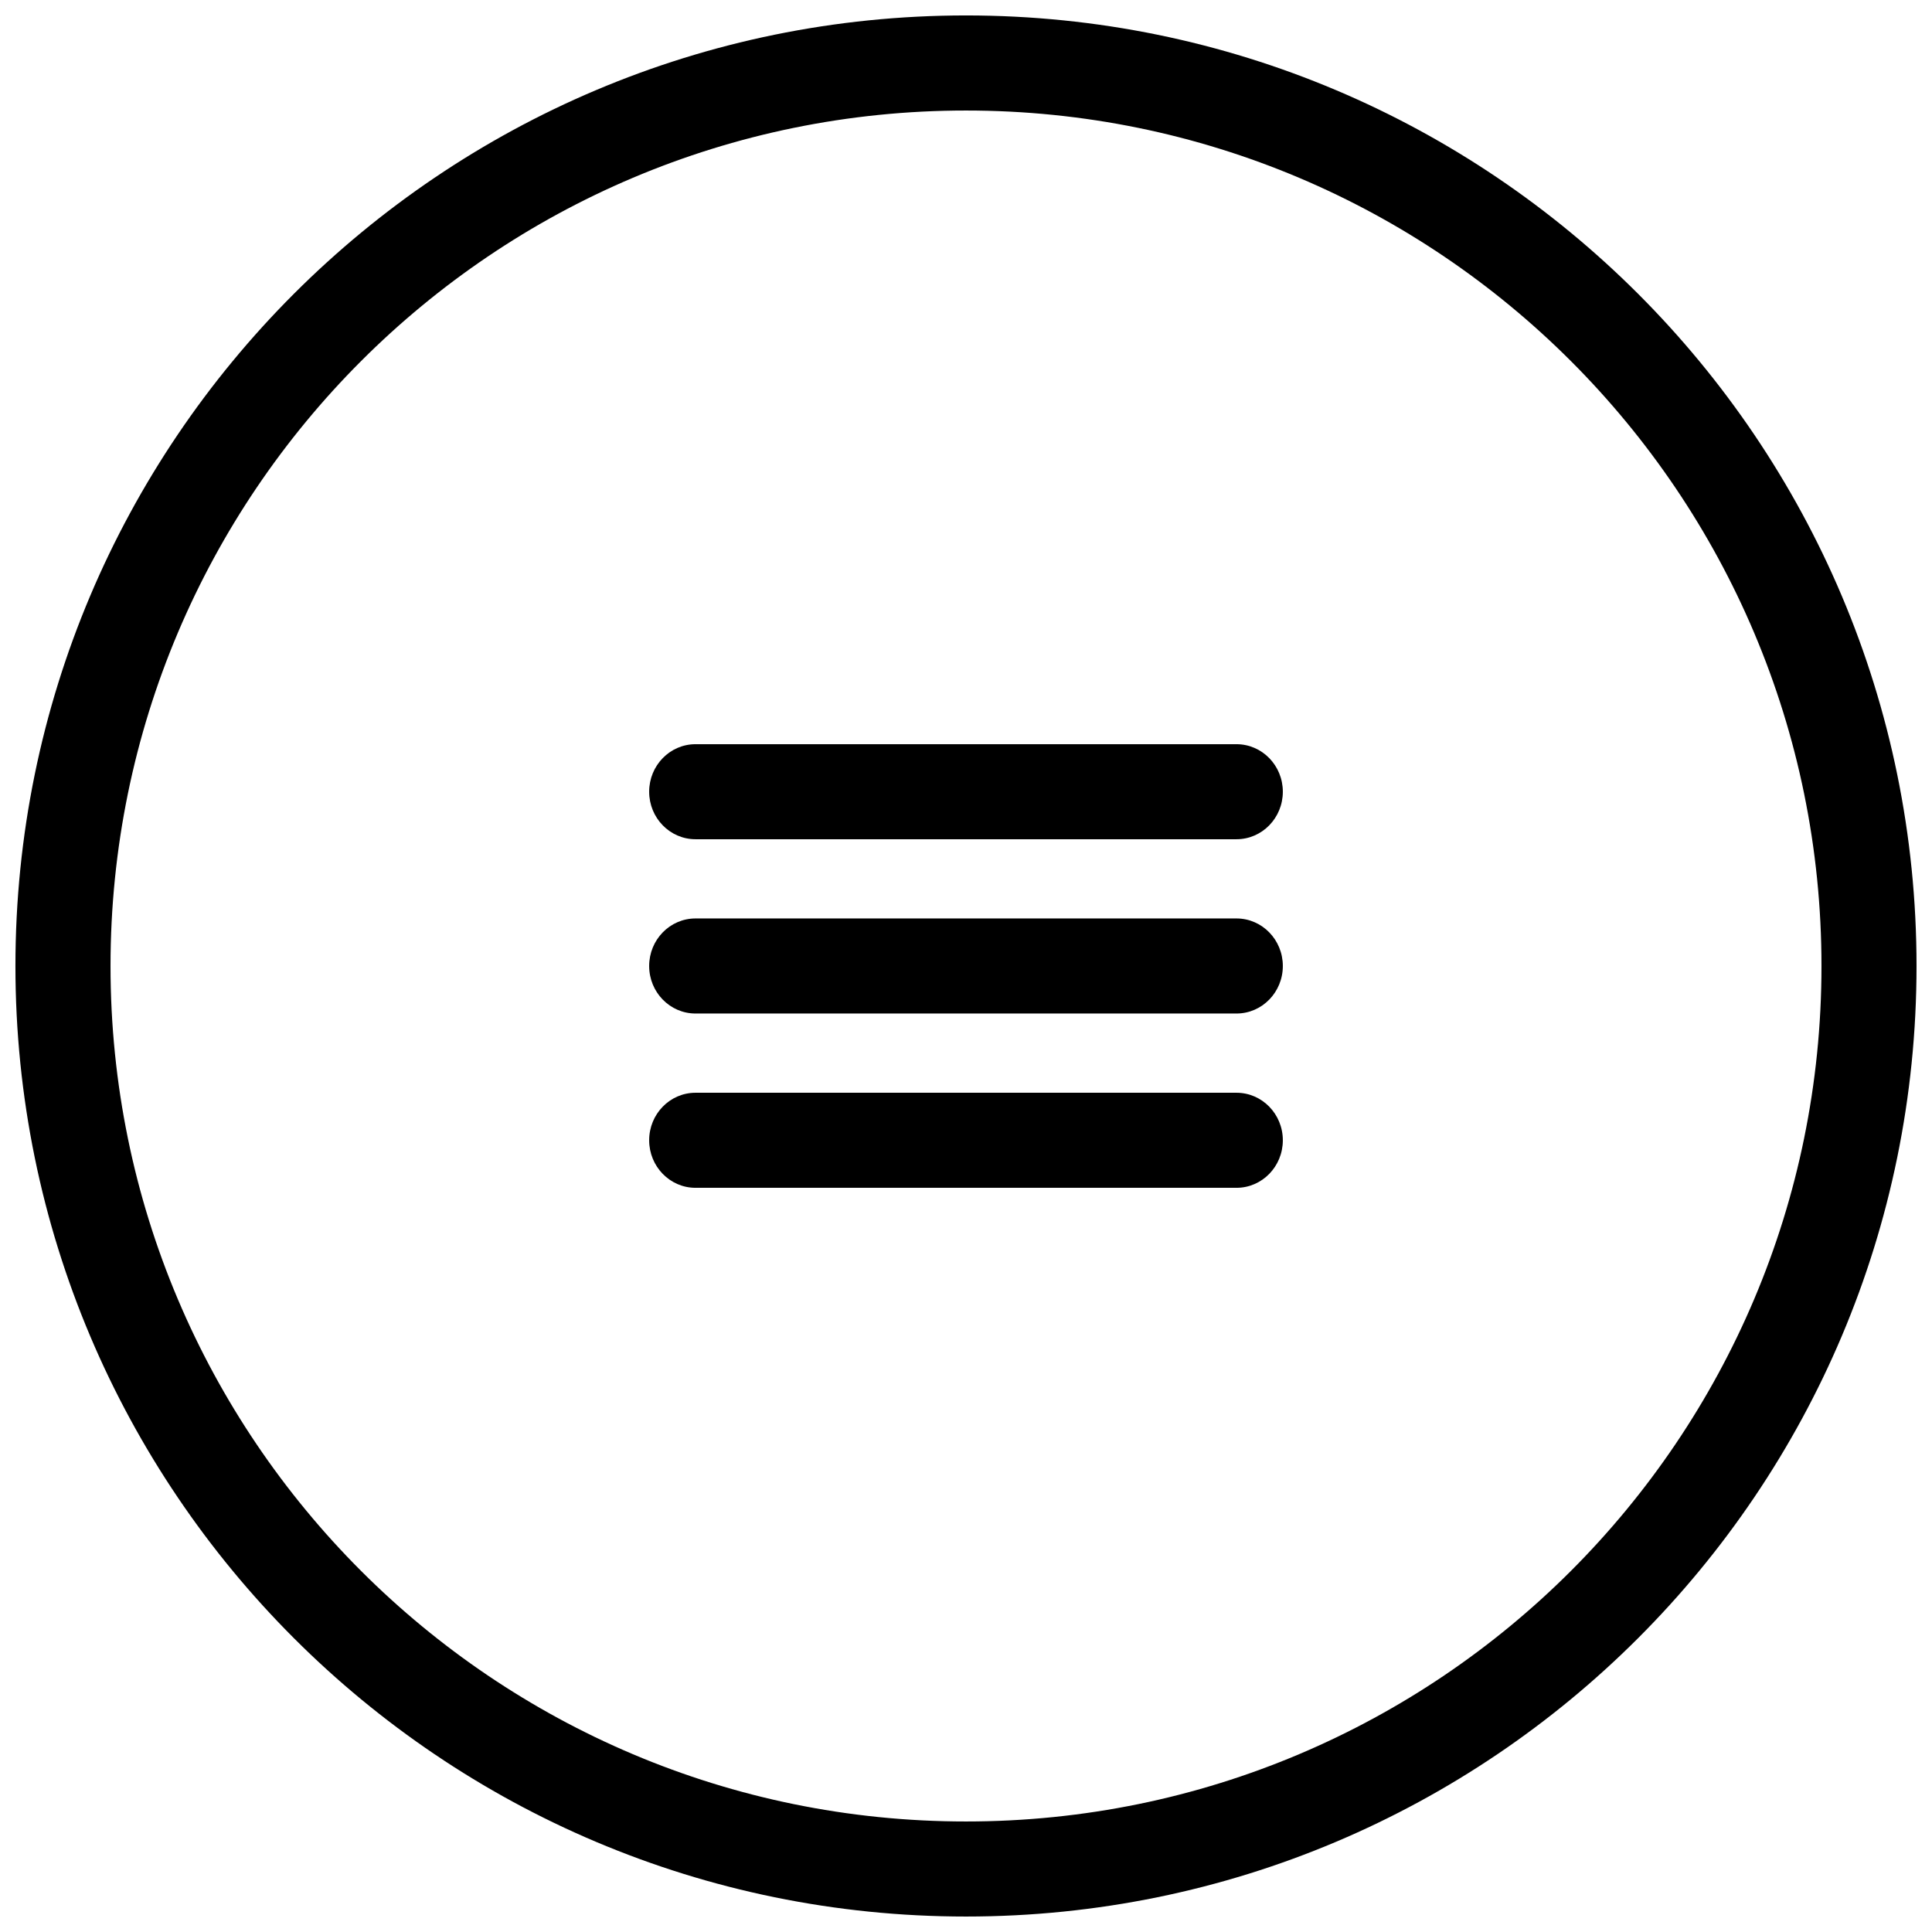
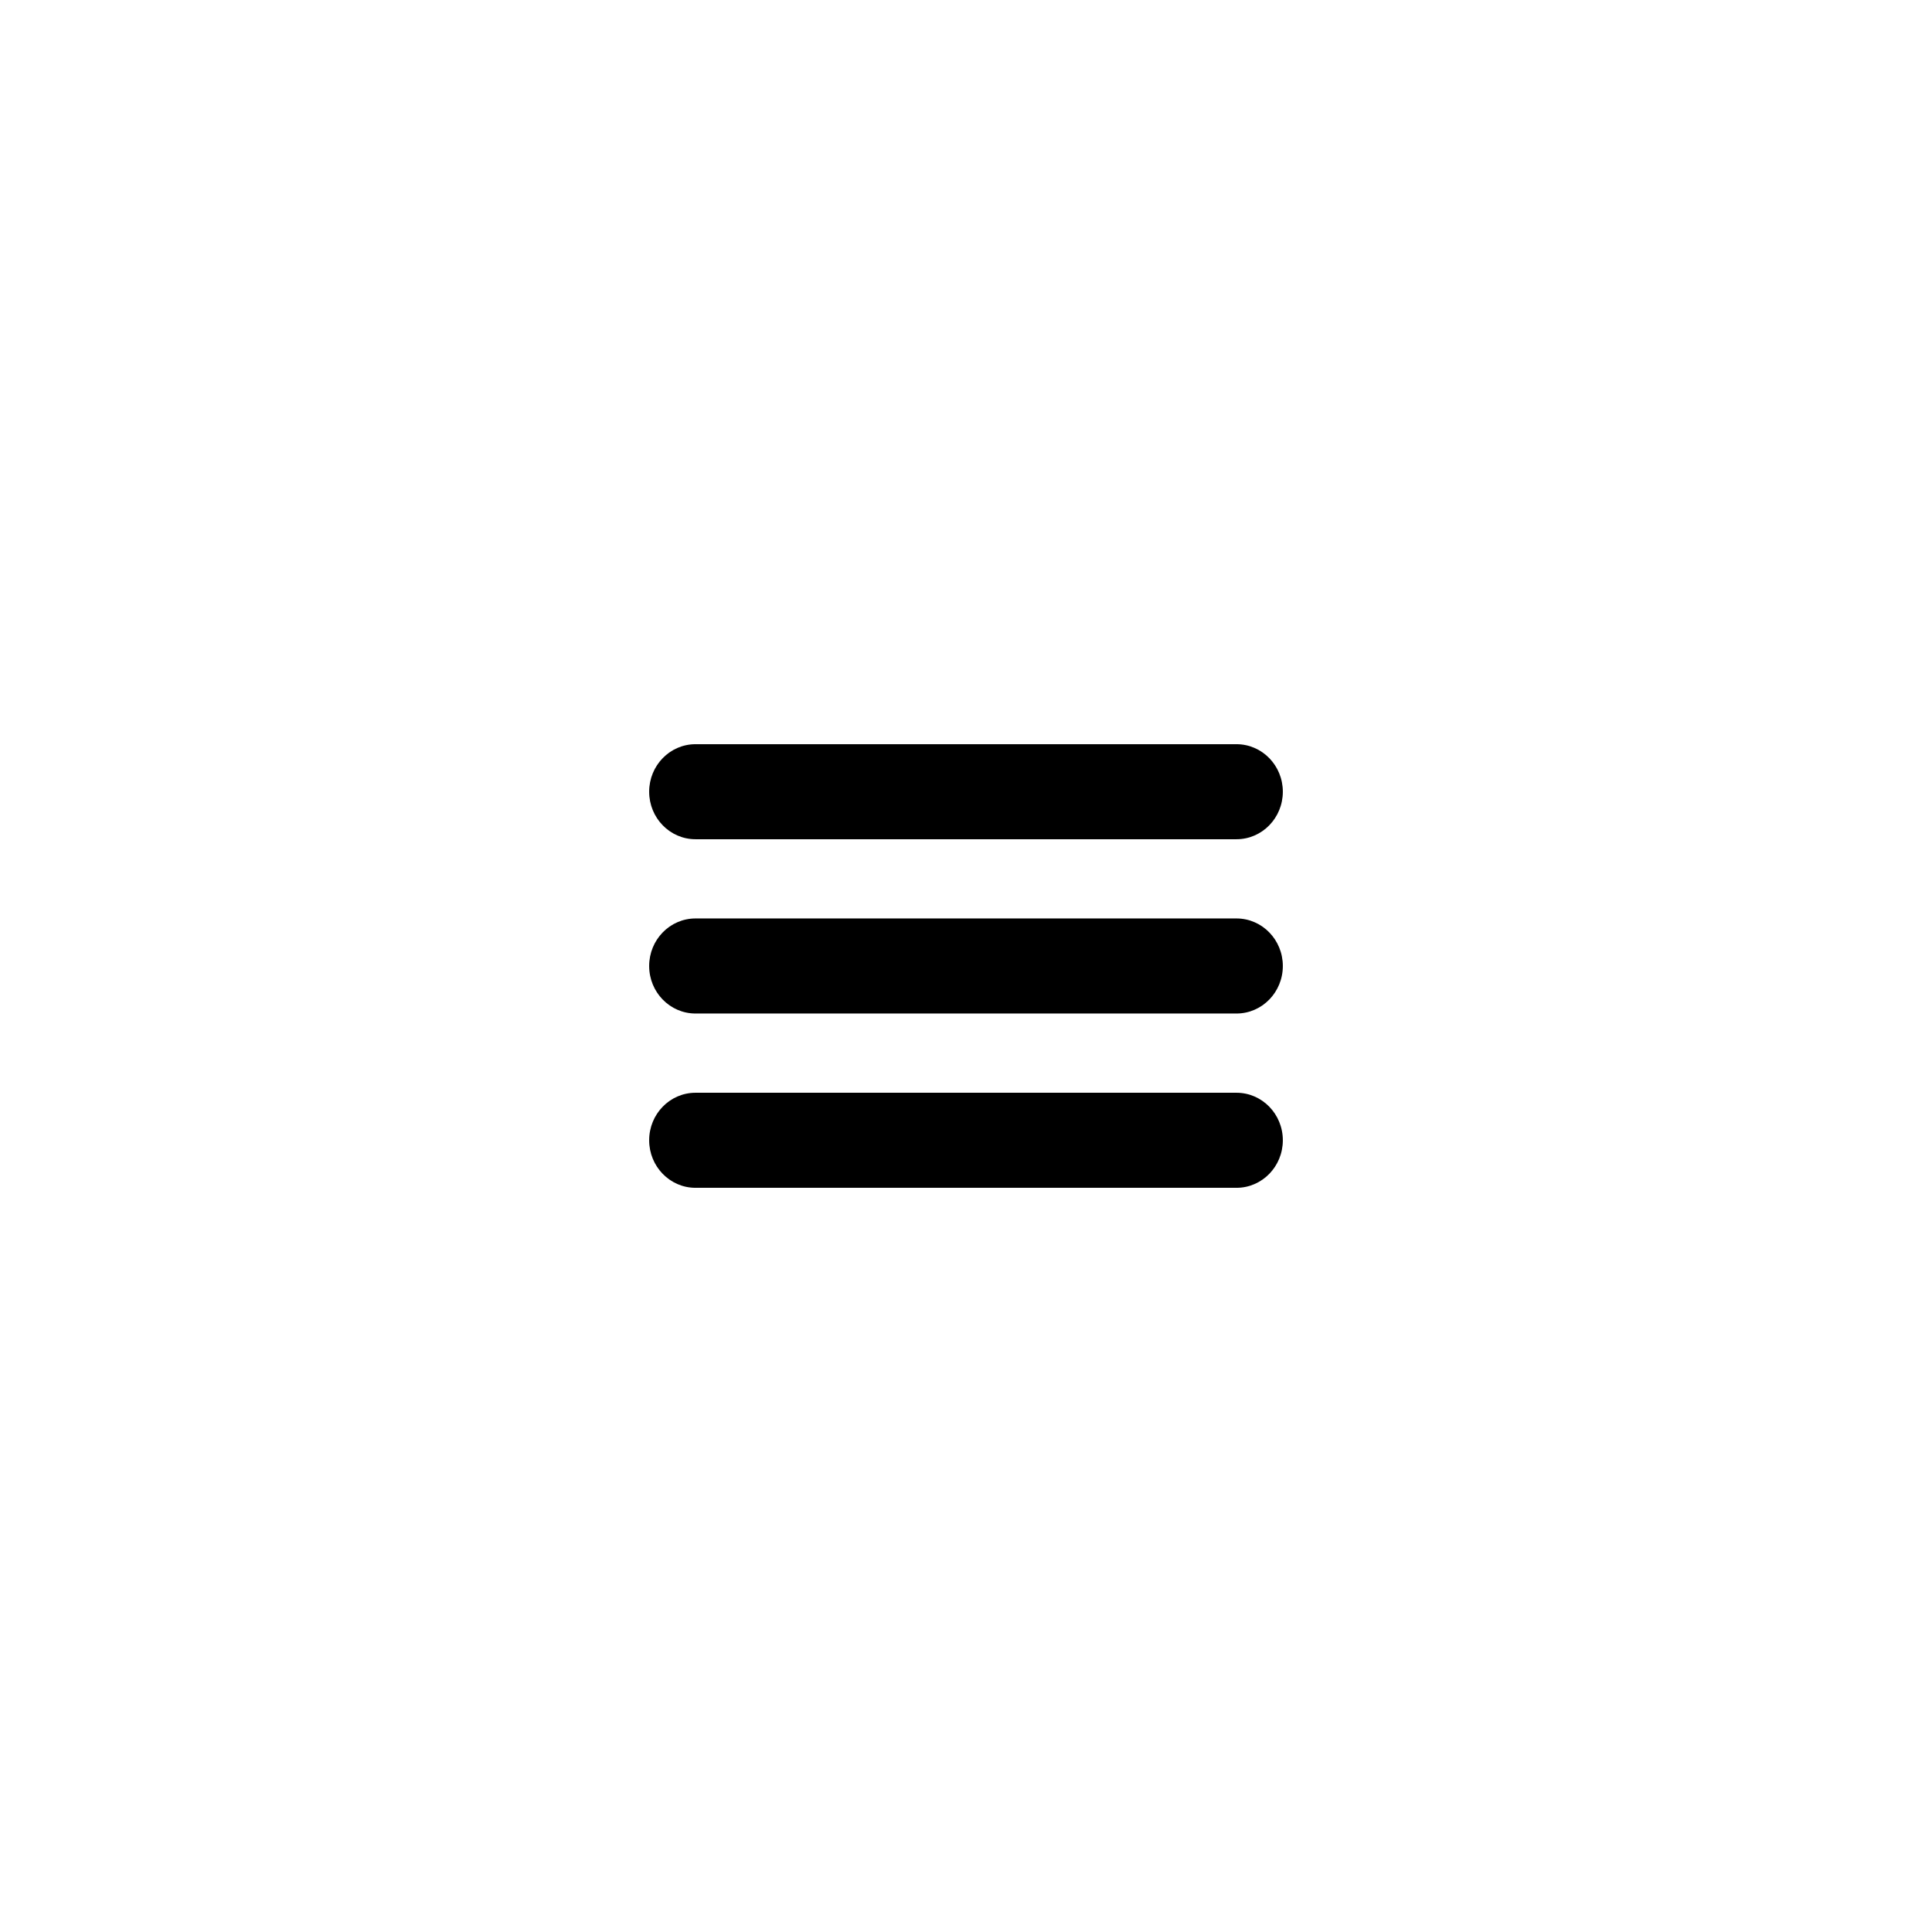
<svg xmlns="http://www.w3.org/2000/svg" width="800px" height="800px" version="1.1" viewBox="144 144 512 512">
  <defs>
    <clipPath id="a">
-       <path d="m148.09 148.09h503.81v503.81h-503.81z" />
-     </clipPath>
+       </clipPath>
  </defs>
  <g clip-path="url(#a)">
-     <path d="m400 626.71c125.21 0 226.71-101.5 226.71-226.71s-101.5-226.71-226.71-226.71-226.71 101.5-226.71 226.71 101.5 226.71 226.71 226.71zm0 25.191c-139.12 0-251.91-112.78-251.91-251.9 0-139.12 112.78-251.91 251.91-251.91 139.12 0 251.9 112.78 251.9 251.91 0 139.12-112.78 251.9-251.9 251.9z" />
-   </g>
-   <path d="m471.68 387.4c6.785 0 12.285 5.641 12.285 12.598 0 6.953-5.5 12.594-12.285 12.594h-143.36c-6.785 0-12.285-5.641-12.285-12.594 0-6.957 5.5-12.598 12.285-12.598z" />
+     </g>
+   <path d="m471.68 387.4c6.785 0 12.285 5.641 12.285 12.598 0 6.953-5.5 12.594-12.285 12.594h-143.36c-6.785 0-12.285-5.641-12.285-12.594 0-6.957 5.5-12.598 12.285-12.598" />
  <path d="m471.68 341.22c6.785 0 12.285 5.637 12.285 12.594 0 6.957-5.5 12.594-12.285 12.594h-143.36c-6.785 0-12.285-5.637-12.285-12.594 0-6.957 5.5-12.594 12.285-12.594z" />
  <path d="m471.68 433.59c6.785 0 12.285 5.641 12.285 12.594 0 6.957-5.5 12.598-12.285 12.598h-143.36c-6.785 0-12.285-5.641-12.285-12.598 0-6.953 5.5-12.594 12.285-12.594z" />
</svg>